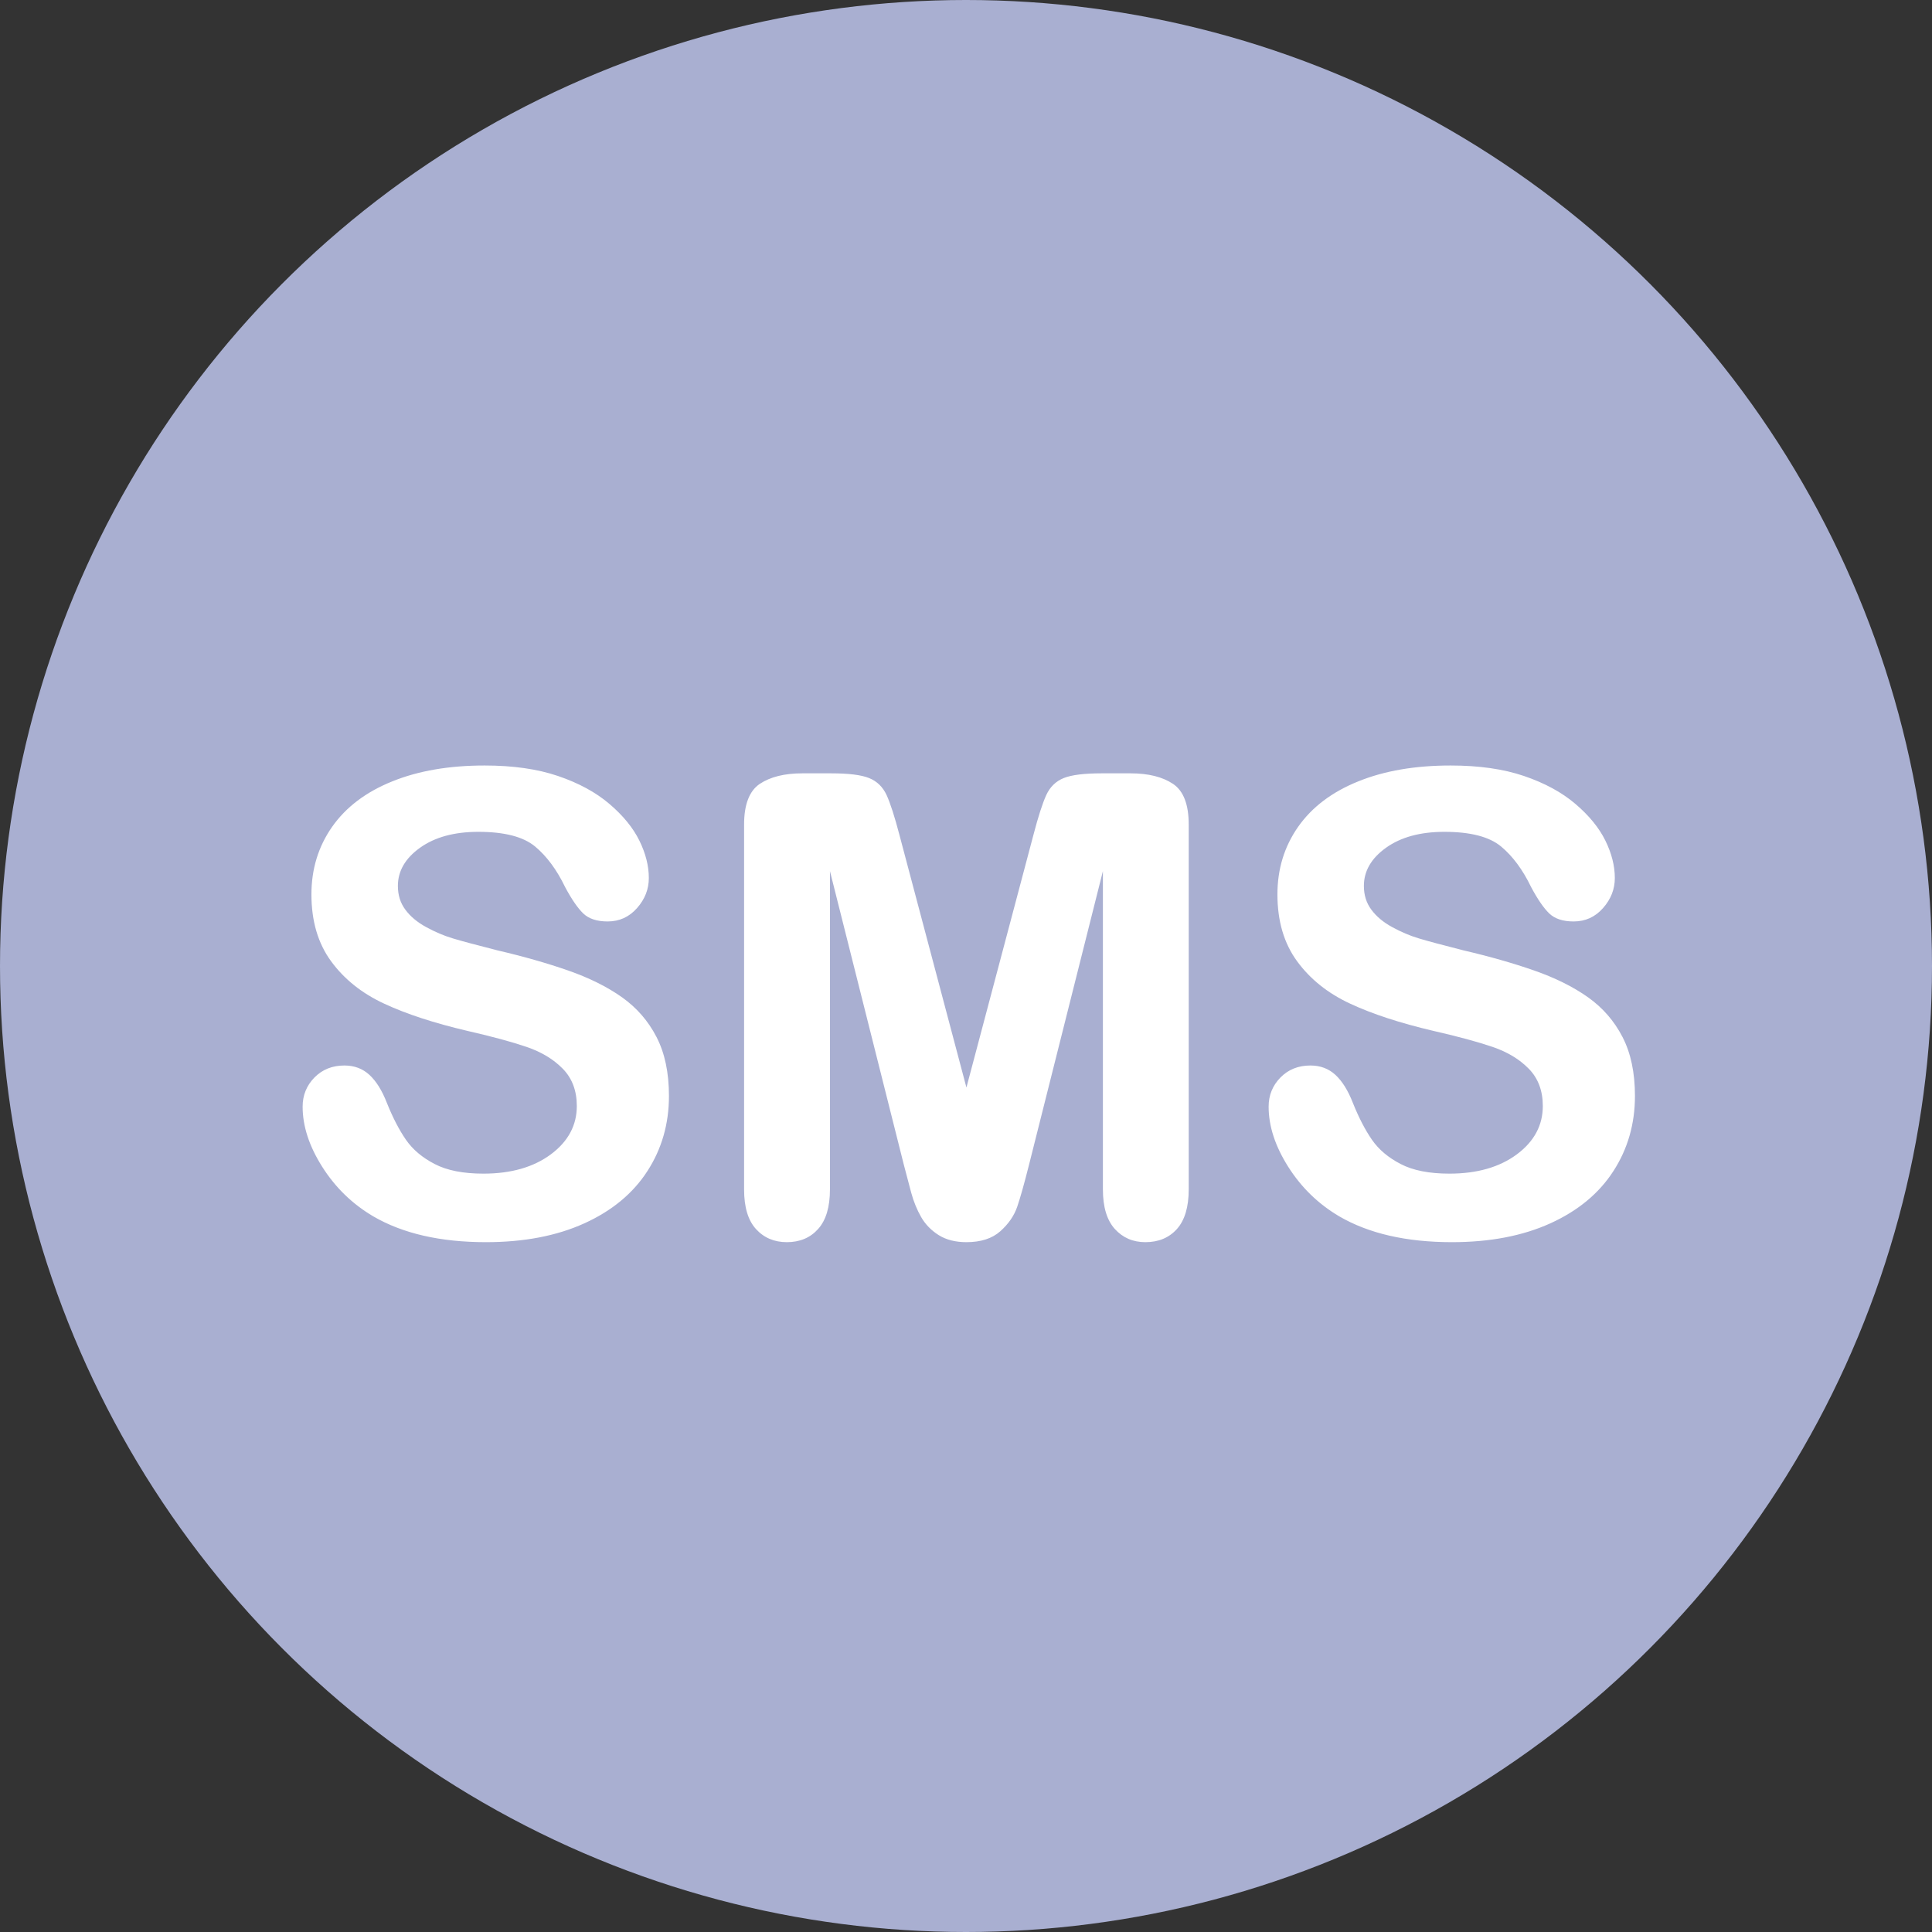
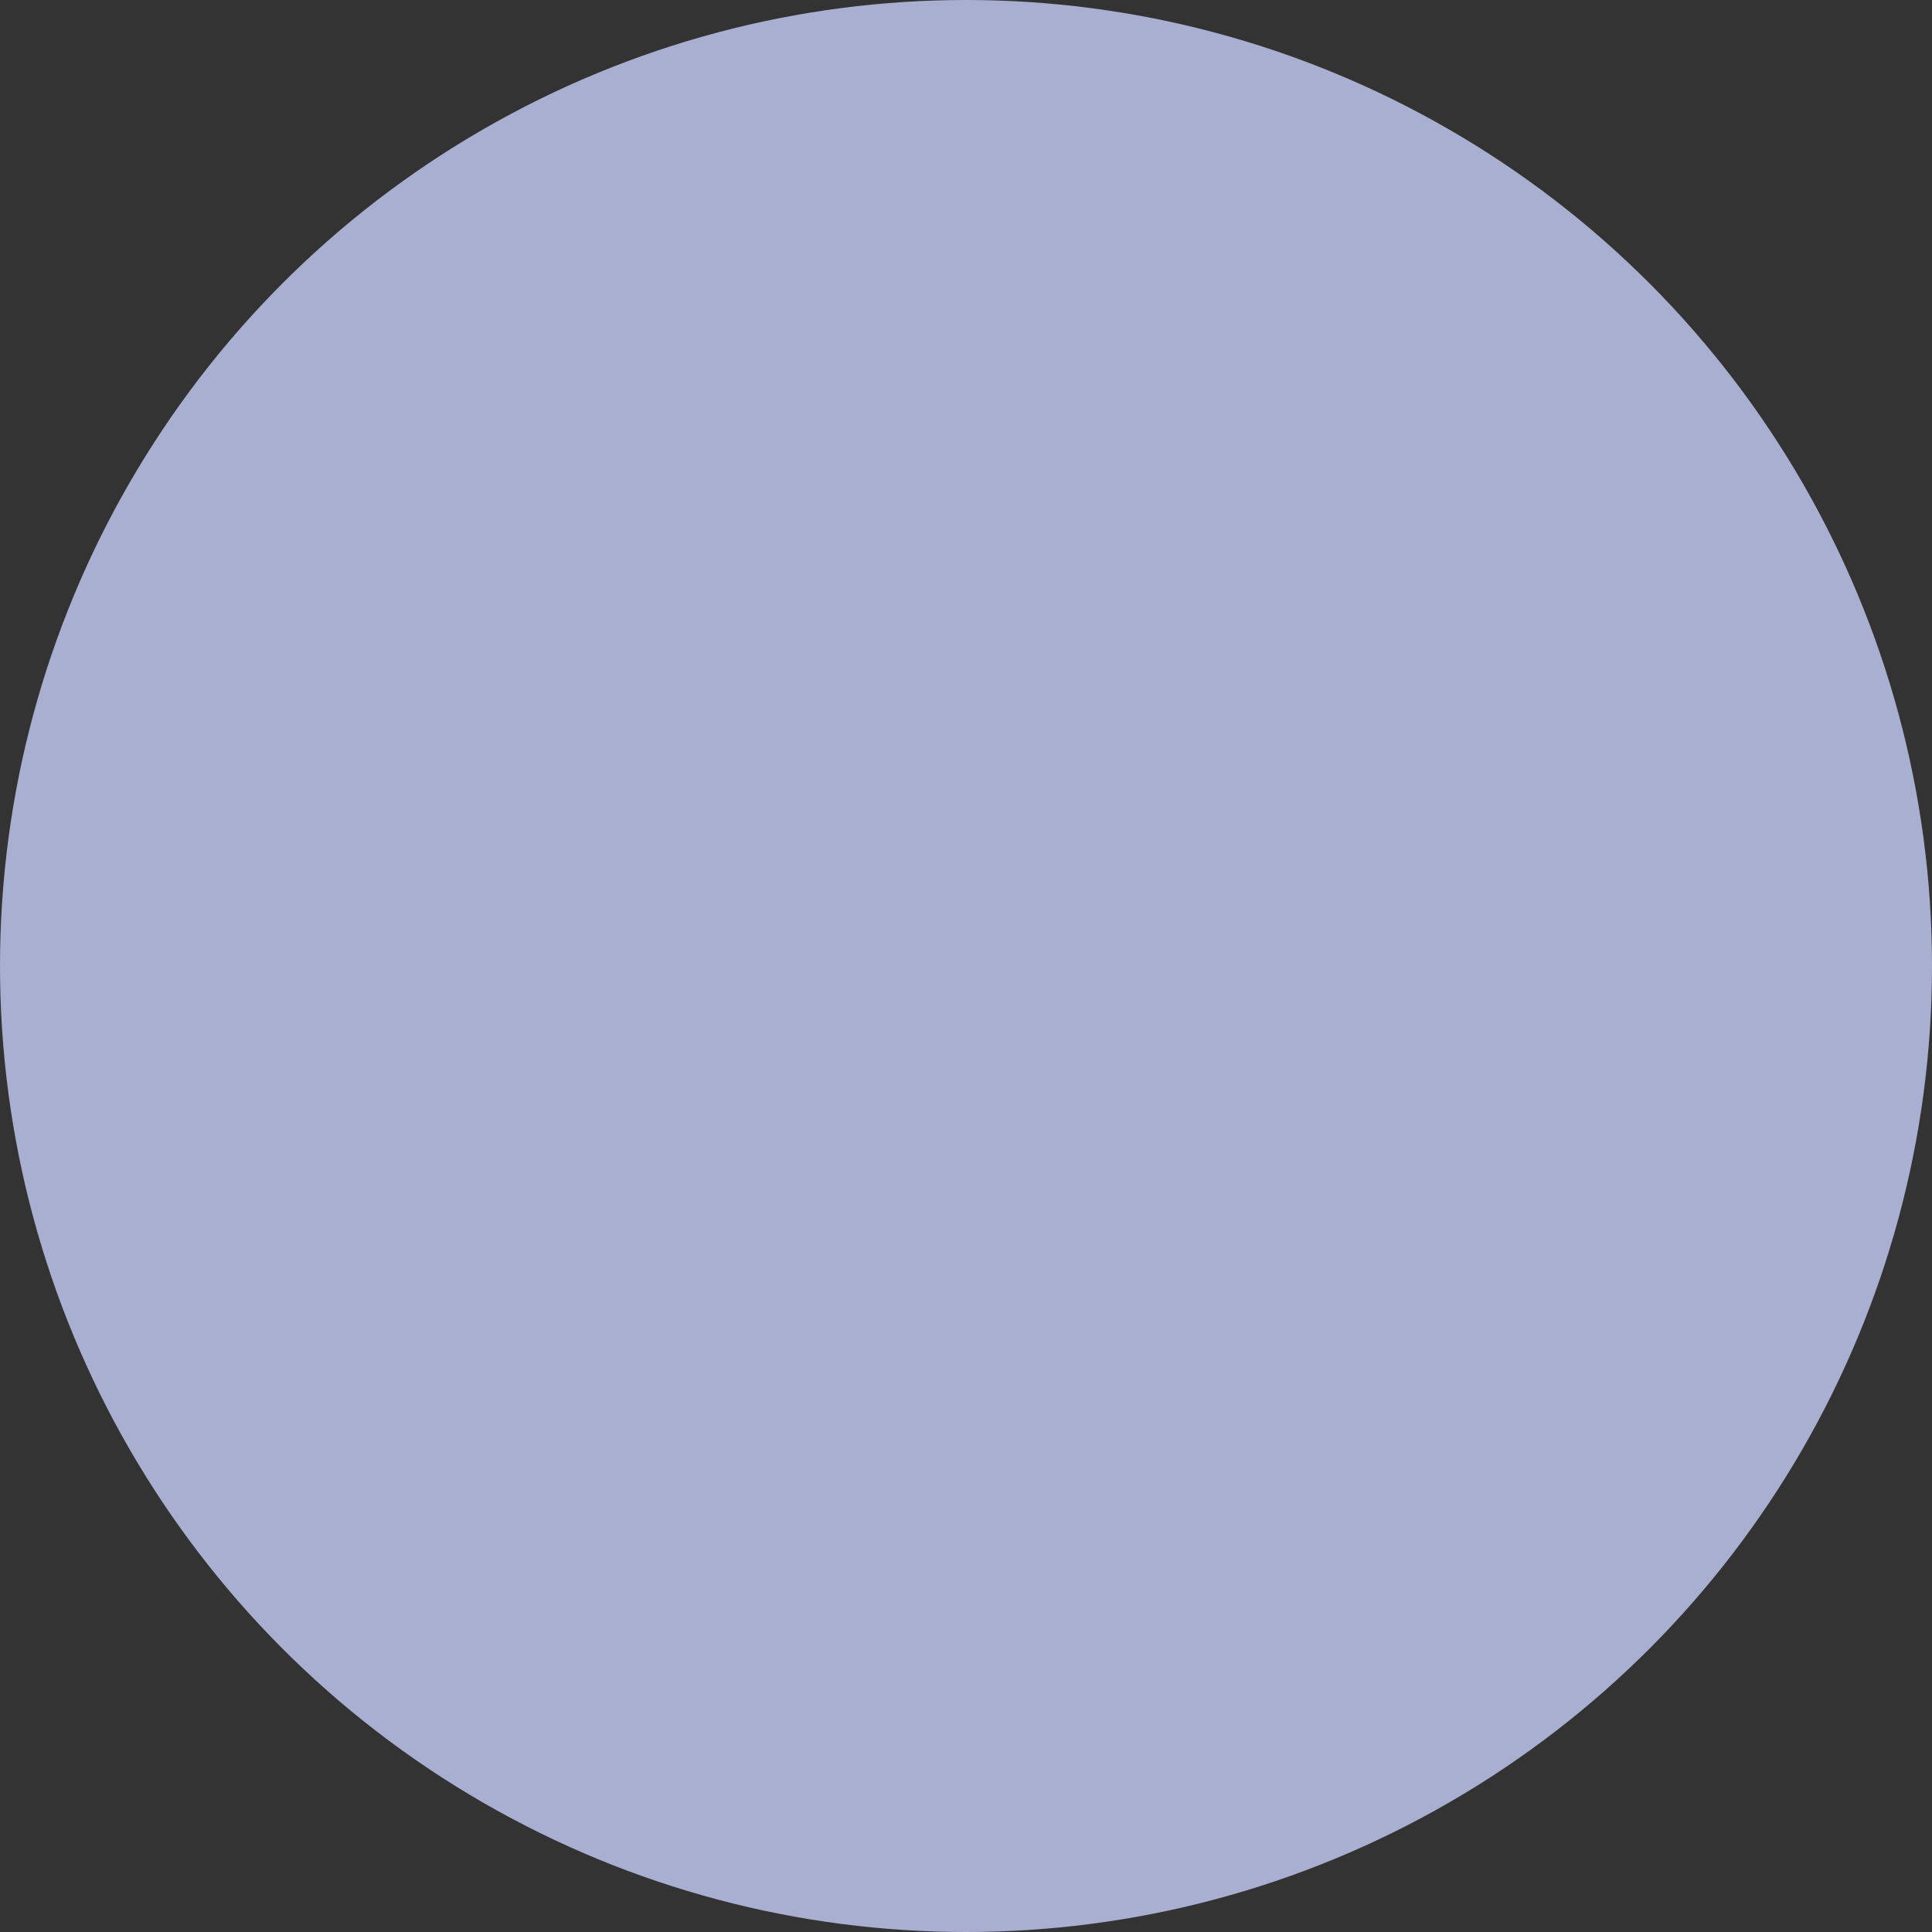
<svg xmlns="http://www.w3.org/2000/svg" width="36px" height="36px" viewBox="0 0 36 36" version="1.1">
  <rect x="0" y="0" width="36" height="36" fill="#333333" stroke="none" />
  <title>sms</title>
  <desc>Created with Sketch.</desc>
  <defs />
  <g id="Page-1" stroke="none" stroke-width="1" fill="none" fill-rule="evenodd">
    <g id="Why-merit" transform="translate(-1041, -9641)">
      <g id="sms" transform="translate(1041, 9641)">
        <circle id="Combined-Shape-Copy-2" fill="#A9AFD1" fill-rule="nonzero" cx="18" cy="18" r="18" />
-         <path d="M12.465,20.422 C12.465,20.941 12.331,21.408 12.063,21.822 C11.796,22.236 11.404,22.561 10.889,22.795 C10.373,23.029 9.762,23.146 9.055,23.146 C8.207,23.146 7.508,22.986 6.957,22.666 C6.566,22.436 6.249,22.128 6.005,21.743 C5.761,21.358 5.639,20.984 5.639,20.621 C5.639,20.41 5.712,20.229 5.858,20.079 C6.005,19.929 6.191,19.854 6.418,19.854 C6.602,19.854 6.757,19.912 6.884,20.029 C7.011,20.146 7.119,20.32 7.209,20.551 C7.318,20.824 7.437,21.053 7.563,21.236 C7.69,21.42 7.869,21.571 8.1,21.69 C8.33,21.81 8.633,21.869 9.008,21.869 C9.523,21.869 9.942,21.749 10.265,21.509 C10.587,21.269 10.748,20.969 10.748,20.609 C10.748,20.324 10.661,20.093 10.487,19.915 C10.313,19.737 10.089,19.602 9.813,19.508 C9.538,19.414 9.17,19.314 8.709,19.209 C8.092,19.064 7.575,18.896 7.159,18.702 C6.743,18.509 6.413,18.245 6.169,17.911 C5.925,17.577 5.803,17.162 5.803,16.666 C5.803,16.193 5.932,15.773 6.189,15.406 C6.447,15.039 6.82,14.757 7.309,14.56 C7.797,14.362 8.371,14.264 9.031,14.264 C9.559,14.264 10.015,14.329 10.399,14.46 C10.784,14.591 11.104,14.765 11.357,14.981 C11.611,15.198 11.797,15.426 11.914,15.664 C12.031,15.902 12.09,16.135 12.09,16.361 C12.09,16.568 12.017,16.755 11.87,16.921 C11.724,17.087 11.541,17.17 11.322,17.17 C11.123,17.17 10.972,17.12 10.868,17.021 C10.765,16.921 10.652,16.758 10.531,16.531 C10.375,16.207 10.188,15.954 9.969,15.772 C9.75,15.591 9.398,15.5 8.914,15.5 C8.465,15.5 8.103,15.599 7.827,15.796 C7.552,15.993 7.414,16.23 7.414,16.508 C7.414,16.68 7.461,16.828 7.555,16.953 C7.648,17.078 7.777,17.186 7.941,17.275 C8.105,17.365 8.271,17.436 8.439,17.486 C8.607,17.537 8.885,17.611 9.271,17.709 C9.756,17.822 10.194,17.947 10.587,18.084 C10.979,18.221 11.313,18.387 11.589,18.582 C11.864,18.777 12.079,19.024 12.233,19.323 C12.388,19.622 12.465,19.988 12.465,20.422 Z M16.842,21.705 L15.465,16.232 L15.465,22.162 C15.465,22.49 15.392,22.736 15.245,22.9 C15.099,23.064 14.904,23.146 14.662,23.146 C14.428,23.146 14.236,23.065 14.088,22.903 C13.939,22.741 13.865,22.494 13.865,22.162 L13.865,15.365 C13.865,14.99 13.963,14.737 14.158,14.606 C14.354,14.476 14.617,14.41 14.949,14.41 L15.488,14.41 C15.813,14.41 16.048,14.439 16.194,14.498 C16.341,14.557 16.449,14.662 16.52,14.814 C16.59,14.967 16.67,15.215 16.76,15.559 L18.008,20.264 L19.256,15.559 C19.346,15.215 19.426,14.967 19.496,14.814 C19.566,14.662 19.675,14.557 19.821,14.498 C19.968,14.439 20.203,14.41 20.527,14.41 L21.066,14.41 C21.398,14.41 21.662,14.476 21.857,14.606 C22.053,14.737 22.15,14.99 22.15,15.365 L22.15,22.162 C22.15,22.49 22.077,22.736 21.931,22.9 C21.784,23.064 21.588,23.146 21.342,23.146 C21.111,23.146 20.922,23.064 20.773,22.9 C20.625,22.736 20.551,22.49 20.551,22.162 L20.551,16.232 L19.174,21.705 C19.084,22.061 19.011,22.321 18.954,22.487 C18.897,22.653 18.793,22.805 18.641,22.941 C18.488,23.078 18.277,23.146 18.008,23.146 C17.805,23.146 17.633,23.103 17.492,23.015 C17.352,22.927 17.242,22.814 17.164,22.678 C17.086,22.541 17.024,22.39 16.979,22.224 C16.935,22.058 16.889,21.885 16.842,21.705 Z M30.465,20.422 C30.465,20.941 30.331,21.408 30.063,21.822 C29.796,22.236 29.404,22.561 28.889,22.795 C28.373,23.029 27.762,23.146 27.055,23.146 C26.207,23.146 25.508,22.986 24.957,22.666 C24.566,22.436 24.249,22.128 24.005,21.743 C23.761,21.358 23.639,20.984 23.639,20.621 C23.639,20.41 23.712,20.229 23.858,20.079 C24.005,19.929 24.191,19.854 24.418,19.854 C24.602,19.854 24.757,19.912 24.884,20.029 C25.011,20.146 25.119,20.32 25.209,20.551 C25.318,20.824 25.437,21.053 25.563,21.236 C25.69,21.42 25.869,21.571 26.1,21.69 C26.33,21.81 26.633,21.869 27.008,21.869 C27.523,21.869 27.942,21.749 28.265,21.509 C28.587,21.269 28.748,20.969 28.748,20.609 C28.748,20.324 28.661,20.093 28.487,19.915 C28.313,19.737 28.089,19.602 27.813,19.508 C27.538,19.414 27.17,19.314 26.709,19.209 C26.092,19.064 25.575,18.896 25.159,18.702 C24.743,18.509 24.413,18.245 24.169,17.911 C23.925,17.577 23.803,17.162 23.803,16.666 C23.803,16.193 23.932,15.773 24.189,15.406 C24.447,15.039 24.82,14.757 25.309,14.56 C25.797,14.362 26.371,14.264 27.031,14.264 C27.559,14.264 28.015,14.329 28.399,14.46 C28.784,14.591 29.104,14.765 29.357,14.981 C29.611,15.198 29.797,15.426 29.914,15.664 C30.031,15.902 30.09,16.135 30.09,16.361 C30.09,16.568 30.017,16.755 29.87,16.921 C29.724,17.087 29.541,17.17 29.322,17.17 C29.123,17.17 28.972,17.12 28.868,17.021 C28.765,16.921 28.652,16.758 28.531,16.531 C28.375,16.207 28.188,15.954 27.969,15.772 C27.75,15.591 27.398,15.5 26.914,15.5 C26.465,15.5 26.103,15.599 25.827,15.796 C25.552,15.993 25.414,16.23 25.414,16.508 C25.414,16.68 25.461,16.828 25.555,16.953 C25.648,17.078 25.777,17.186 25.941,17.275 C26.105,17.365 26.271,17.436 26.439,17.486 C26.607,17.537 26.885,17.611 27.271,17.709 C27.756,17.822 28.194,17.947 28.587,18.084 C28.979,18.221 29.313,18.387 29.589,18.582 C29.864,18.777 30.079,19.024 30.233,19.323 C30.388,19.622 30.465,19.988 30.465,20.422 Z" id="SMS-Copy" fill="#FFFFFF" />
      </g>
    </g>
  </g>
</svg>